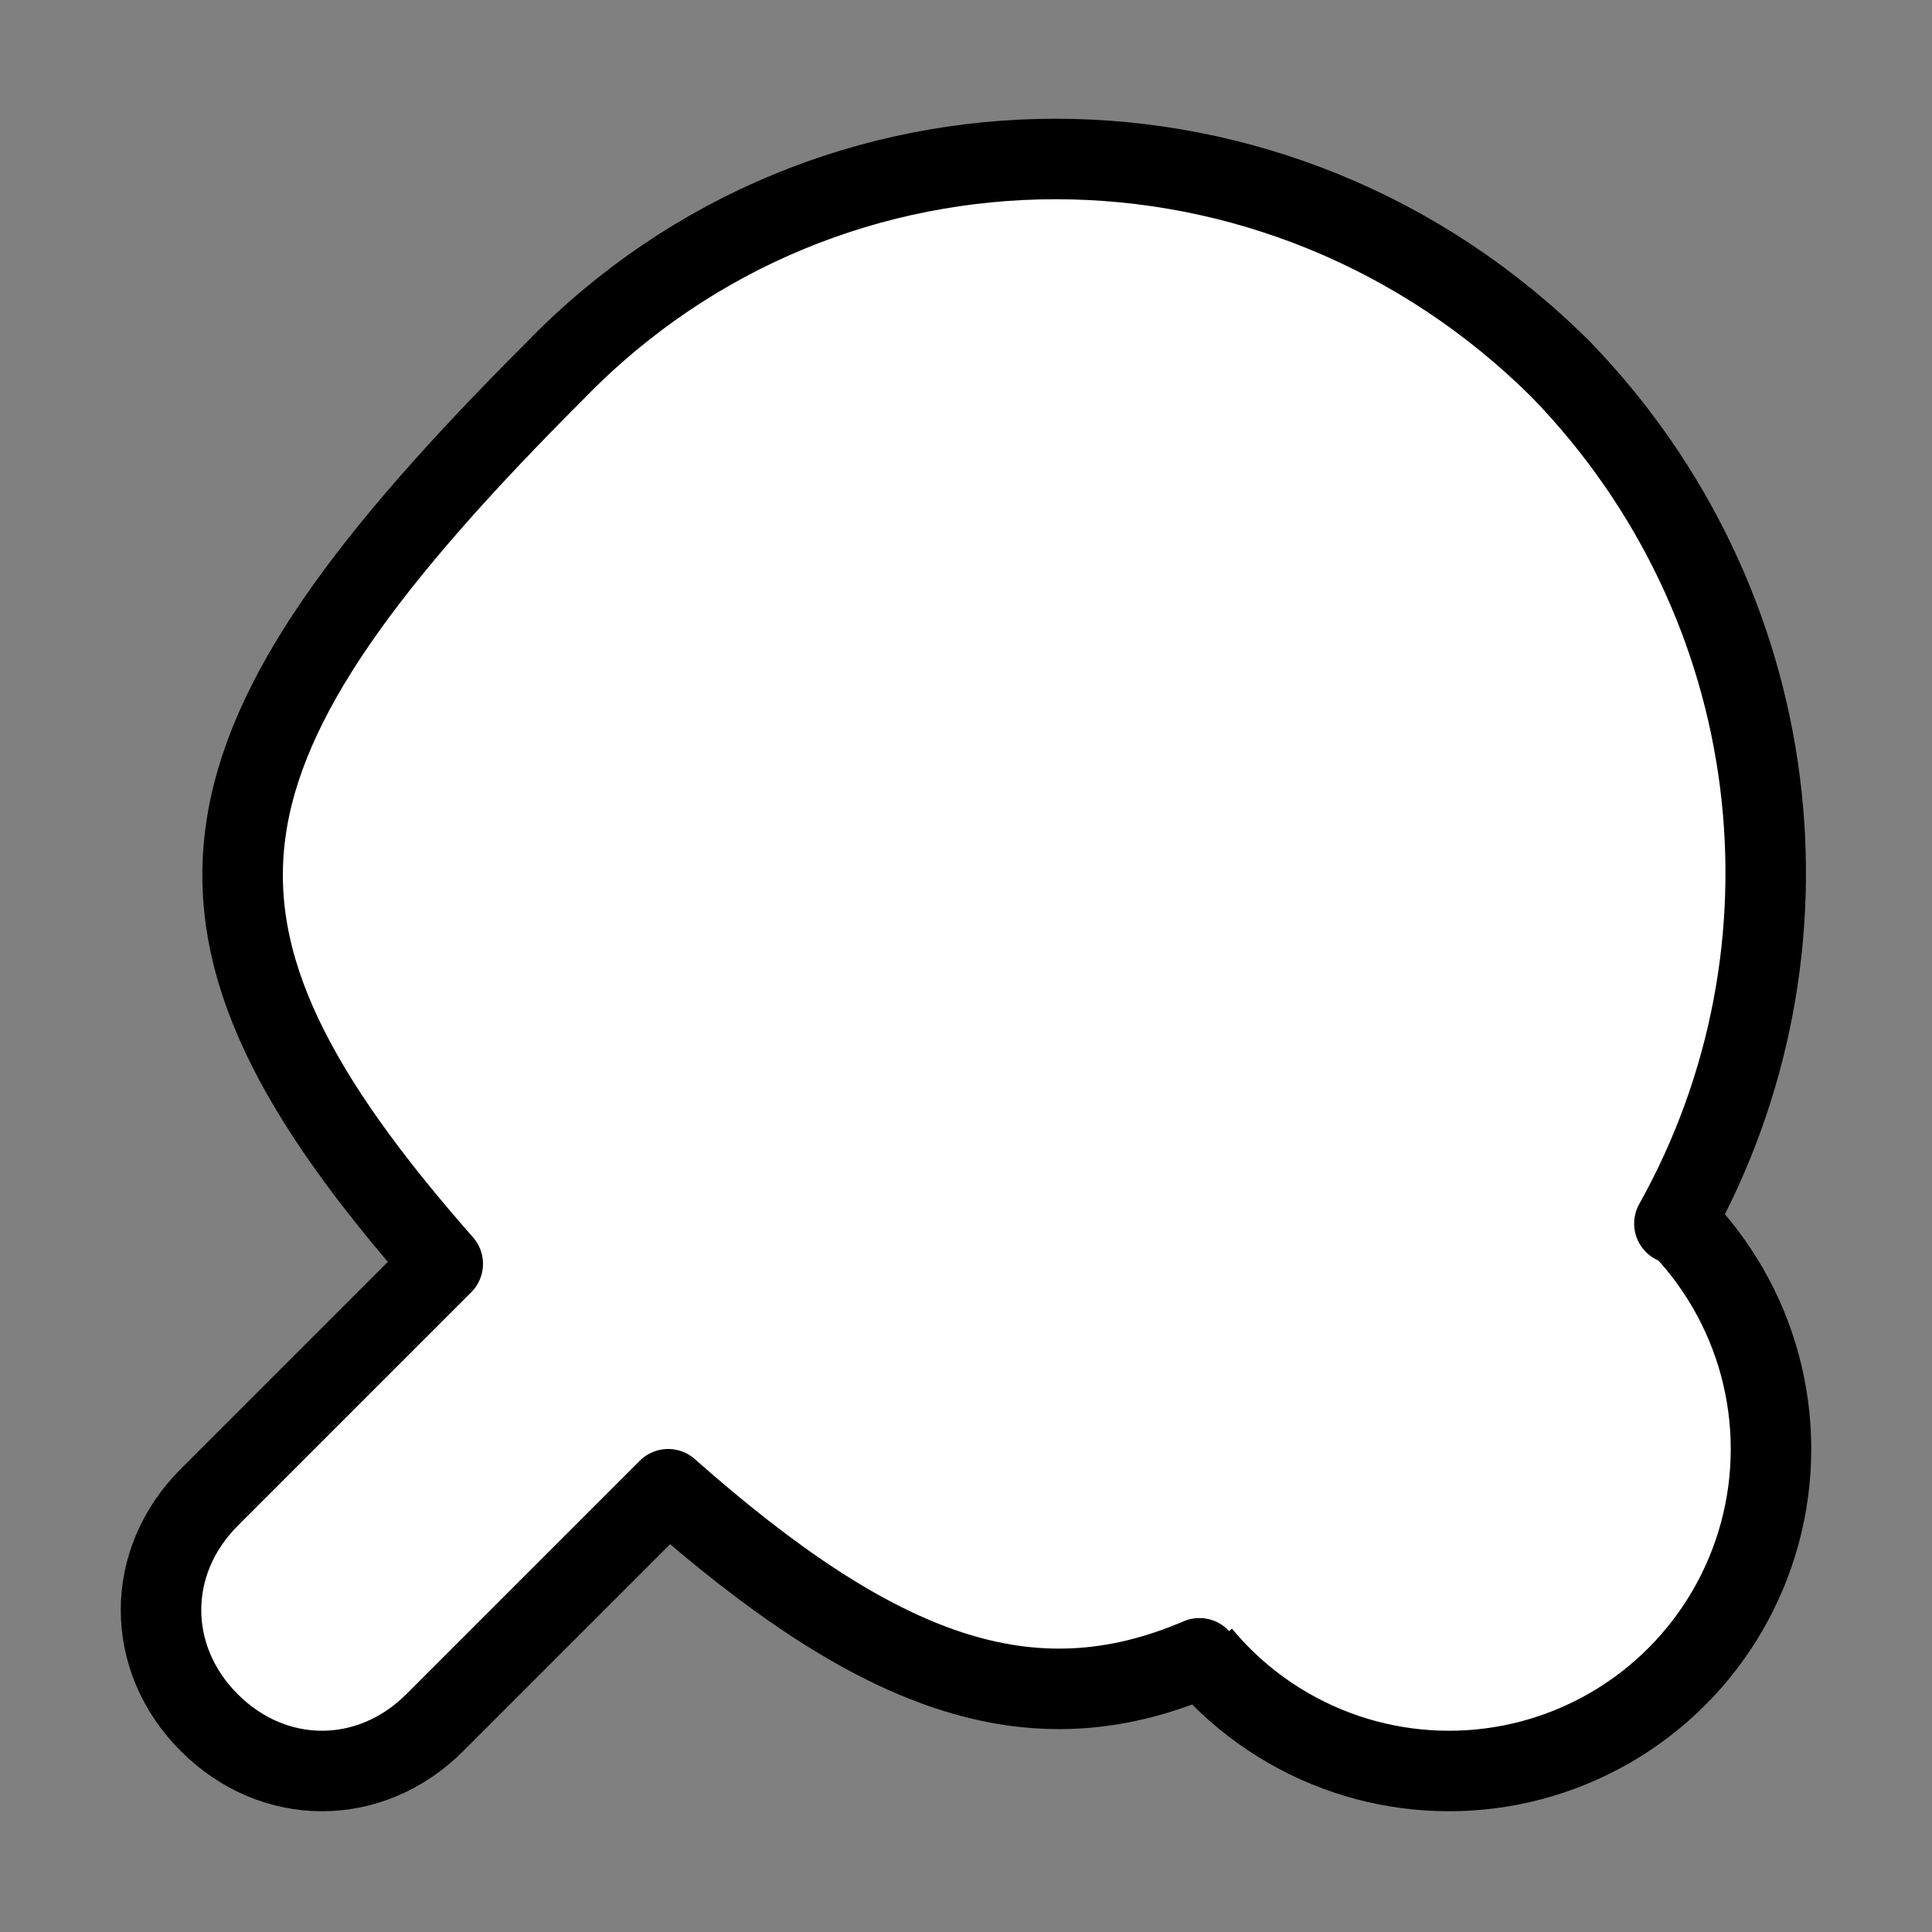
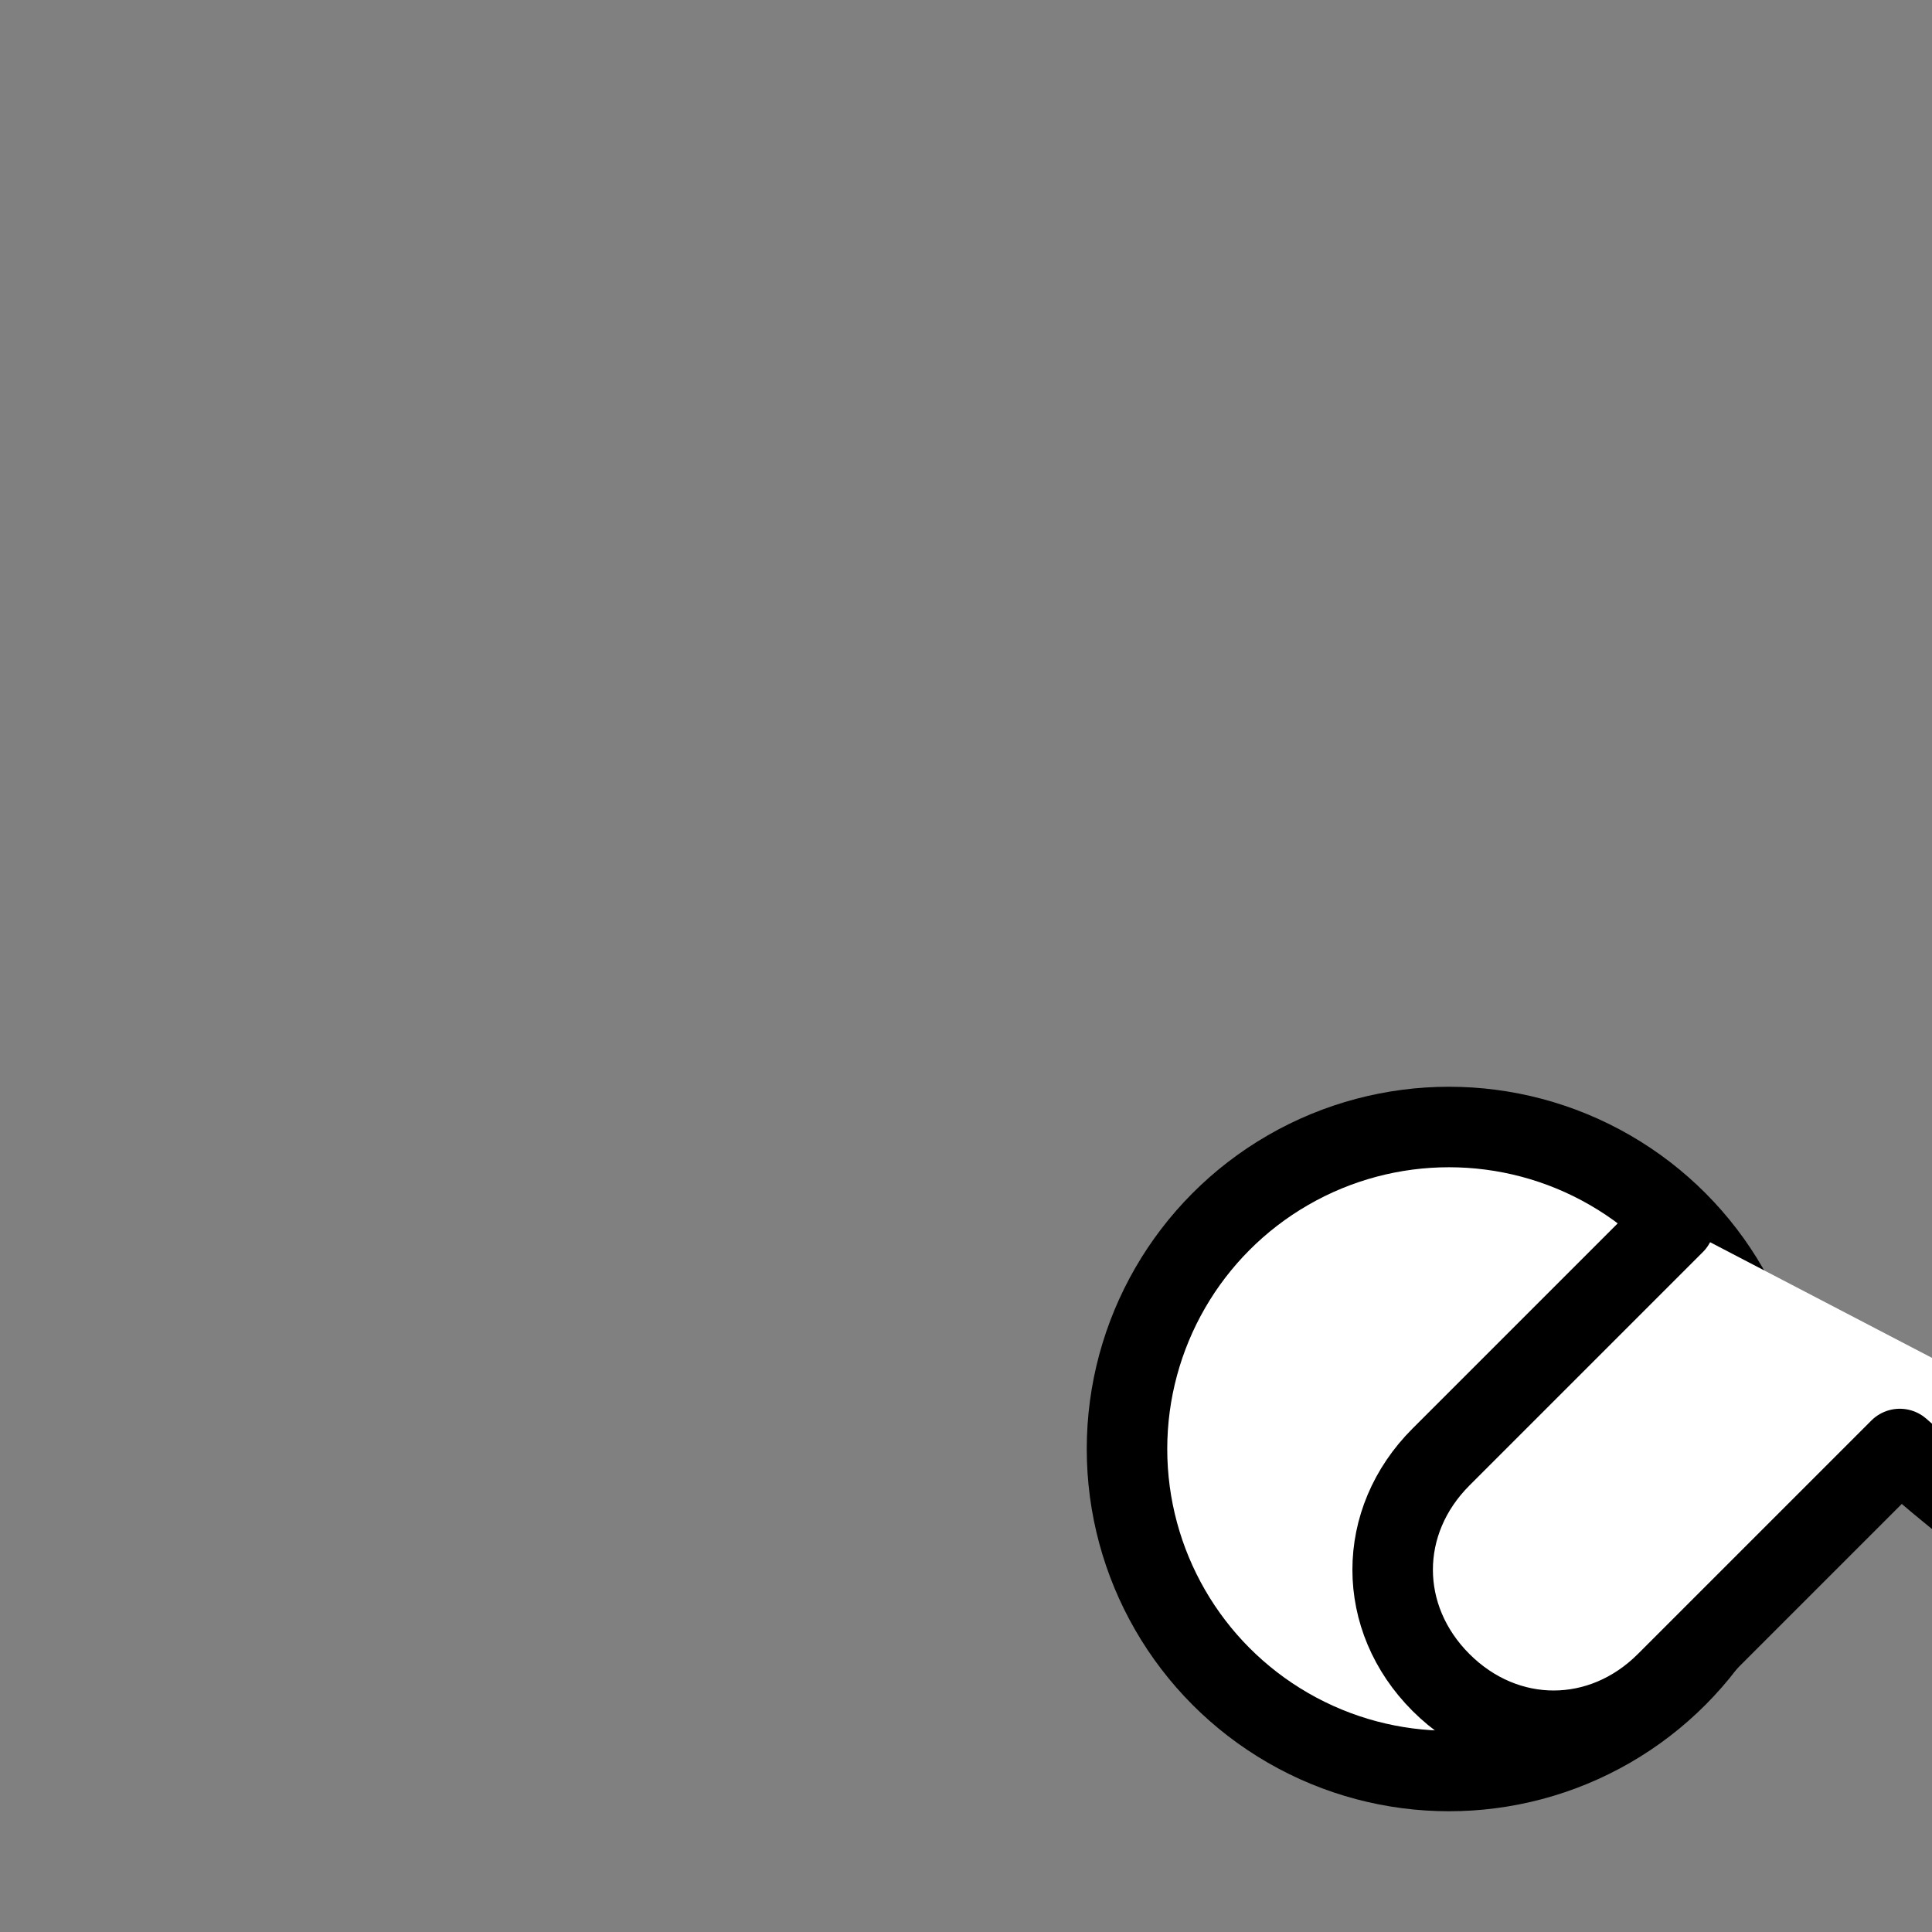
<svg xmlns="http://www.w3.org/2000/svg" width="24" height="24" viewBox="0 0 24 24" fill="#fff" stroke="currentColor" stroke-width="1" stroke-linecap="round" stroke-linejoin="round" class="lucide lucide-icon">
  <rect x="0" y="0" width="24" height="24" fill="#808080" stroke="none" />
  <style>
        @media screen and (prefers-color-scheme: light) {
          svg { fill: transparent !important; }
        }
        @media screen and (prefers-color-scheme: dark) {
          svg { stroke: #fff; fill: transparent !important; }
        }
      </style>
  <circle cx="18" cy="18" r="4" />
-   <path d="m4 8 10 10" />
-   <path d="M20.8 15.2c1.9-3.4 1.4-7.7-1.4-10.6-3.5-3.5-9.1-3.5-12.5 0-4.7 4.7-5.1 6.9-1.4 11.1l-2.9 2.9c-.8.8-.8 2 0 2.8.8.8 2 .8 2.8 0l2.9-2.9c2.6 2.3 4.5 3 6.6 2.1" />
+   <path d="M20.8 15.2l-2.9 2.9c-.8.8-.8 2 0 2.8.8.8 2 .8 2.8 0l2.9-2.9c2.6 2.3 4.5 3 6.6 2.1" />
</svg>